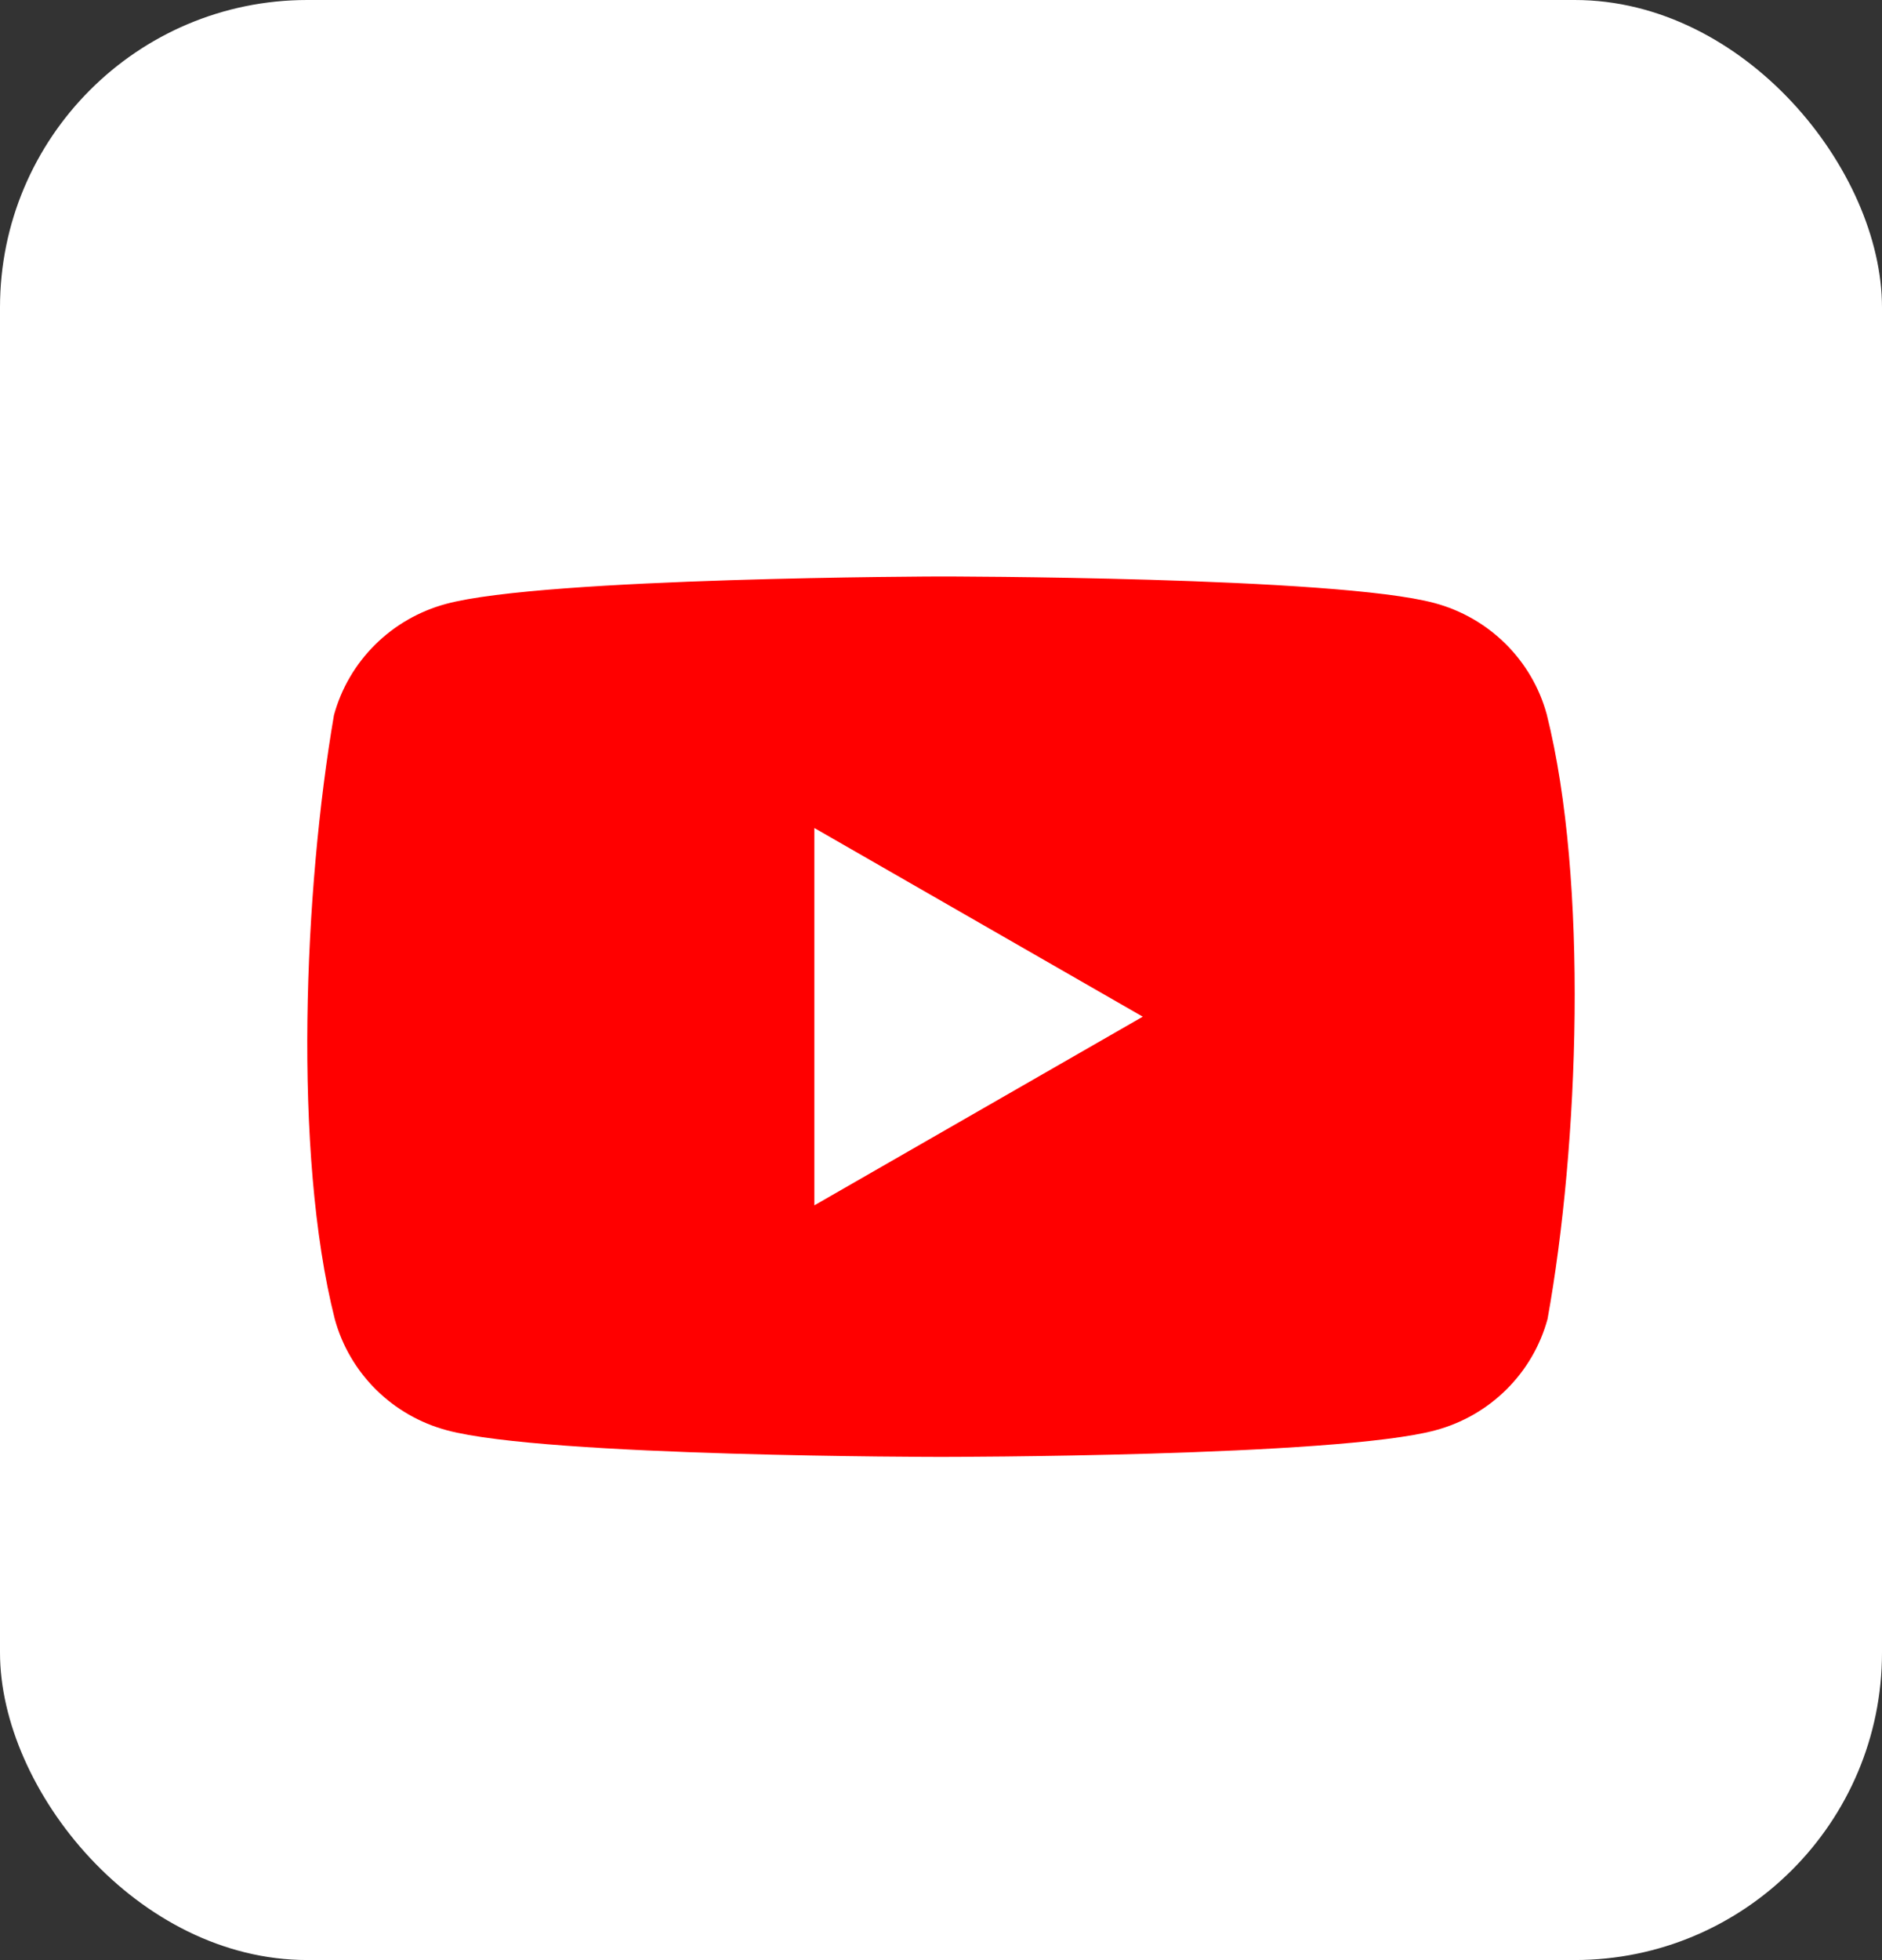
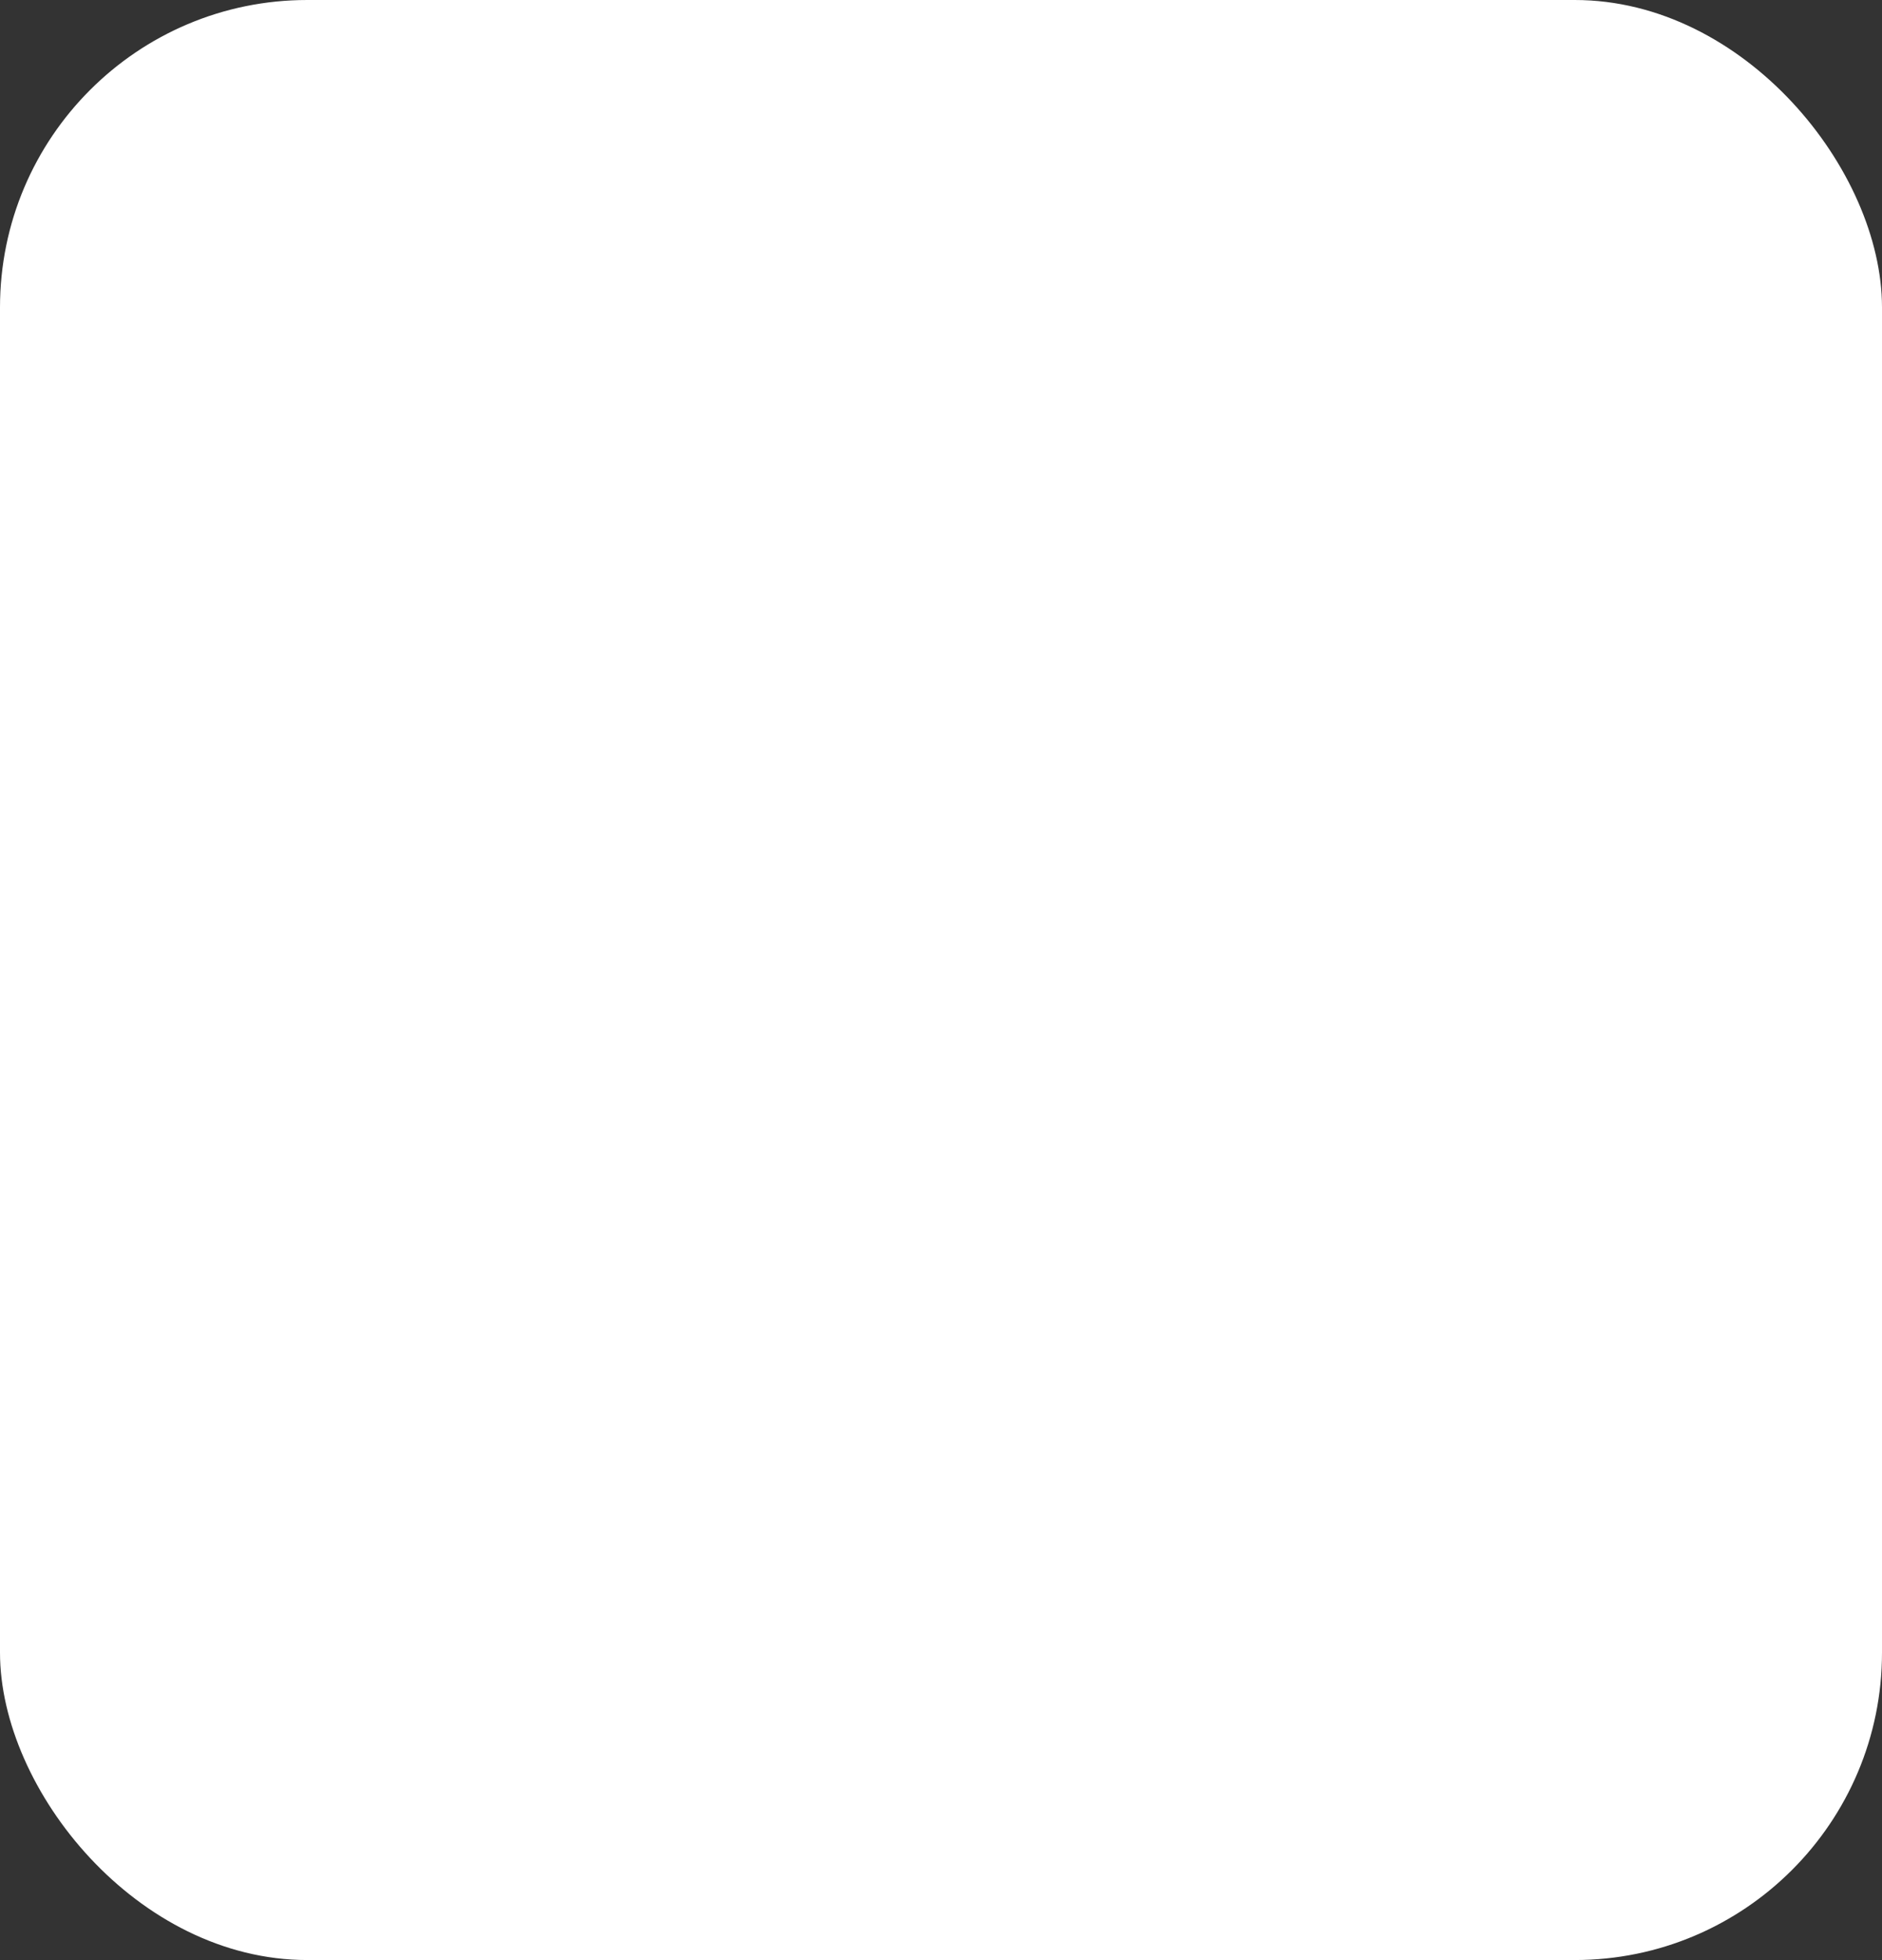
<svg xmlns="http://www.w3.org/2000/svg" width="49" height="51" viewBox="0 0 49 51" fill="none">
  <rect x="0" y="0" width="49" height="51" fill="#333333" stroke="none" />
  <rect width="49" height="51" rx="8" fill="white" />
  <g clip-path="url(#clip0_121_267)">
-     <path d="M40.271 18.587C40.082 17.894 39.713 17.262 39.2 16.754C38.688 16.246 38.05 15.88 37.351 15.692C34.79 15 24.483 15 24.483 15C24.483 15 14.176 15.021 11.615 15.713C10.916 15.901 10.278 16.267 9.766 16.775C9.253 17.283 8.884 17.915 8.695 18.608C7.92 23.119 7.62 29.991 8.716 34.321C8.905 35.015 9.275 35.647 9.787 36.155C10.299 36.663 10.937 37.029 11.637 37.216C14.197 37.909 24.504 37.909 24.504 37.909C24.504 37.909 34.811 37.909 37.372 37.216C38.071 37.029 38.709 36.663 39.221 36.155C39.734 35.647 40.103 35.015 40.292 34.321C41.109 29.805 41.361 22.936 40.271 18.587Z" fill="#FF0000" />
    <path d="M21.203 31.363L29.753 26.454L21.203 21.545V31.363Z" fill="white" />
  </g>
  <defs>
    <clipPath id="clip0_121_267">
      <rect width="33" height="23" fill="white" transform="translate(8 15)" />
    </clipPath>
  </defs>
</svg>